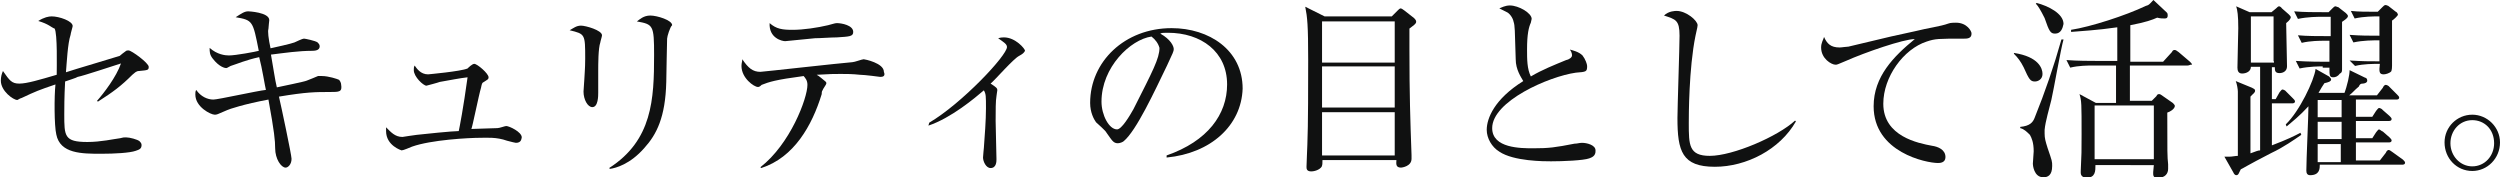
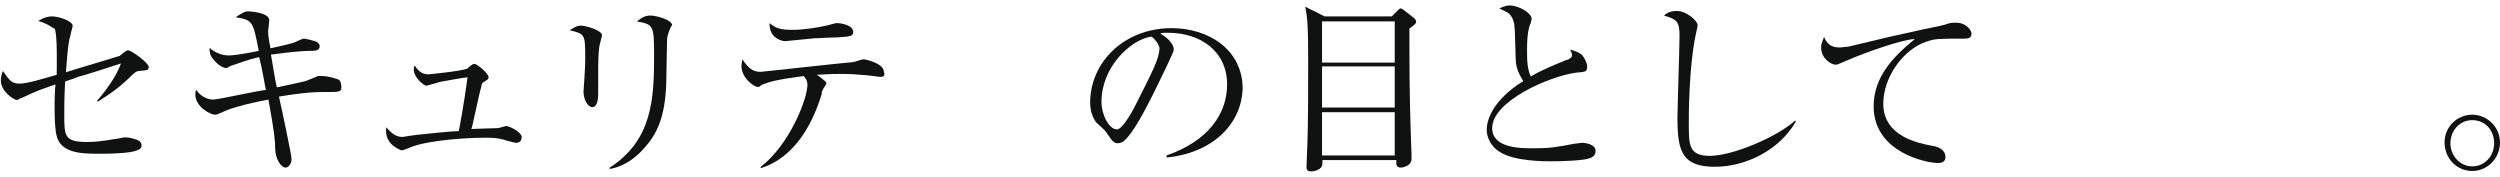
<svg xmlns="http://www.w3.org/2000/svg" version="1.1" id="レイヤー_1" x="0px" y="0px" width="595.1px" height="42.2px" viewBox="0.2 399.8 595.1 42.2" enable-background="new 0.2 399.8 595.1 42.2" xml:space="preserve">
  <g>
    <path fill="#101111" d="M33.3,416.7c-0.7,0-1.1,0.5-1.6,0.9c-2.7,2.7-4.6,4.1-8.2,6.4l-0.2-0.2c1.6-1.8,4.6-5.7,5.7-8.9   c-1.6,0.5-9.1,3-10.3,3.2c-0.2,0.2-2.5,0.9-3,1.1c-0.2,3.7-0.2,6.4-0.2,7.8c0,5.2,0,6.6,5.5,6.6c3.2,0,6.2-0.7,7.8-0.9   c0.7-0.2,0.9-0.2,1.4-0.2c0.9,0,2.7,0.5,3.2,0.9c0.2,0.2,0.5,0.5,0.5,0.9c0,0.9-0.5,1.1-1.4,1.4c-1.4,0.5-5,0.7-8.2,0.7   c-4.6,0-9.8,0-10.7-4.6c-0.5-2.1-0.5-9.1-0.2-11.9c-4.1,1.4-4.6,1.6-8,3.2c-0.7,0.2-0.9,0.5-1.1,0.5c-0.9,0-3.9-2.1-3.9-4.6   c0-0.9,0.2-1.6,0.5-2.3c1.6,2.3,2.1,3,3.9,3s4.8-0.9,8.9-2.1c0-1.8,0.2-9.8-0.5-11c-0.7-0.2-1.4-1.1-3.9-1.8   c1.4-0.9,2.5-1.1,3.2-1.1c1.8,0,5,1.1,5,2.3c0,0.2-0.5,1.8-0.5,2.1c-0.7,2.1-0.9,6.6-1.1,8.9c1.4-0.5,12.3-3.7,12.8-3.9   c0.2-0.2,1.1-0.9,1.4-1.1c0.2-0.2,0.5-0.2,0.7-0.2c0.7,0,4.8,3,4.8,3.9C35.6,416.5,35.4,416.5,33.3,416.7z" />
    <path fill="#101111" d="M78.7,421.7c-3.4,0-5.5,0-12.1,1.1c0.5,2.1,3,13.9,3,14.8c0,1.4-0.9,2.1-1.4,2.1c-1.1,0-2.5-2.1-2.5-4.6   c0-1.8-0.2-3.9-1.6-11.6c-5.9,1.1-9.4,2.3-9.8,2.5c-2.5,1.1-2.5,1.1-3,1.1c-0.9,0-4.6-1.8-4.6-4.8c0-0.5,0-0.7,0.2-1.1   c1.1,1.6,2.7,2.3,4.1,2.3c1.1,0,10.5-2.1,12.5-2.3c-0.2-0.7-0.9-5.2-1.6-7.8c-3.2,0.7-5.2,1.6-6.8,2.1c-0.9,0.5-0.9,0.5-1.1,0.5   s-1.6-0.2-3.2-2.3c-0.7-0.9-0.7-1.6-0.7-2.5c1.8,1.6,3.7,1.8,4.6,1.8c1.6,0,6.4-0.9,7.1-1.1c-1.4-7.1-1.4-7.3-5.5-8   c1.4-0.9,2.1-1.4,3-1.4c0,0,5,0.2,5,2.1c0,0.2-0.2,1.6-0.2,2.1c-0.2,0.5,0,2.3,0.5,4.6c0.9-0.2,5-1.1,5.7-1.4   c0.5-0.2,1.8-0.9,2.3-0.9c0.2,0,2.7,0.5,3.2,0.9c0.2,0.2,0.5,0.5,0.5,0.9c0,0.7-0.5,1.1-1.8,1.1c-3.2,0-6.6,0.5-9.8,0.9   c0.7,3.9,0.9,5.7,1.4,7.8c0.9-0.2,6.8-1.4,7.1-1.6c0.5-0.2,2.3-0.9,2.7-1.1c0.2,0,0.5,0,0.9,0c1.6,0,3.7,0.7,4.1,0.9   c0.2,0.2,0.5,0.7,0.5,1.1C81.7,421.7,81,421.7,78.7,421.7z" />
    <path fill="#101111" d="M123,433.8c-0.2,0-0.9-0.2-2.1-0.5c-2.5-0.9-4.8-0.7-6.2-0.7c-3,0-11.9,0.5-16.4,2.1   c-0.5,0.2-2.1,0.9-2.5,0.9c0,0-3.7-1.1-3.7-4.6c0-0.2,0-0.5,0-0.9c1.1,1.1,2.1,2.3,3.9,2.3c0,0,3.2-0.5,3.4-0.5   c1.6-0.2,8.7-0.9,10-0.9c0.2-0.9,1.1-5.5,2.1-12.8c-1.8,0.2-4.3,0.7-6.6,1.1c-0.5,0.2-3.2,0.9-3.2,0.9c-0.7,0-3-2.1-3-3.7   c0-0.5,0-0.7,0.2-1.1c0.5,0.7,1.4,2.1,3.2,2.1c0,0,7.8-0.7,9.4-1.4c0.2-0.2,1.1-1.1,1.6-1.1c0.7,0,3.4,2.3,3.4,3.2   c0,0.5-0.2,0.5-1.1,1.1c-0.5,0.2-0.5,0.5-0.7,1.4c-0.5,1.6-2.1,9.6-2.3,9.8c0.9,0,5.2-0.2,6.2-0.2c0.5,0,1.8-0.5,2.1-0.5   c0.7,0,3.7,1.4,3.7,2.7C124.3,432.9,124.3,433.8,123,433.8z" />
    <path fill="#101111" d="M143.1,409.9c-0.5,1.4-0.5,5.2-0.5,6.8c0,0.9,0,4.6,0,5.2c0,0.7,0,3.4-1.4,3.4c-1.1,0-2.1-1.8-2.1-3.7   c0-0.5,0.2-2.5,0.2-3c0-0.7,0.2-2.3,0.2-4.8c0-5.9,0-5.9-3.7-6.8c0.9-0.5,1.6-1.1,2.7-1.1s5,1.1,5,2.3   C143.5,408.5,143.1,409.7,143.1,409.9z M159,409c0,0.7-0.2,8.4-0.2,10.3c-0.2,8.4-2.3,12.5-5.2,15.7c-3.4,3.9-6.8,4.8-8.2,5   l-0.2-0.2c10.3-6.6,10.7-16.4,10.7-26.9c0-7.1-0.2-7.3-4.1-8c0.7-0.5,1.6-1.4,3.2-1.4c1.6,0,5.2,1.1,5.2,2.3   C159.7,406.2,159,408.5,159,409z" />
    <path fill="#101111" d="M209.7,418.1c0,0-3.7-0.5-4.8-0.5c-1.8-0.2-3.4-0.2-4.6-0.2c-1.4,0-2.5,0-5.7,0.2c0.5,0.2,1.8,1.4,2.1,1.6   c0.2,0.2,0.2,0.2,0.2,0.5c0,0.2-0.9,1.4-0.9,1.6c-0.2,0.2-0.2,0.7-0.2,0.9c-2.3,7.5-6.6,15.1-14.4,17.6l-0.2-0.2   c7.1-5.5,11.2-16.4,11.2-19.6c0-1.1-0.5-1.6-0.9-2.1c-6.8,0.9-8.2,1.4-10,2.1c-0.5,0.5-0.7,0.5-0.9,0.5c-0.9,0-3.9-2.1-3.9-5   c0-0.7,0.2-1.1,0.2-1.6c1.4,2.1,2.5,3,4.3,3c0.5,0,19.2-2.1,21.9-2.3c0.5,0,2.3-0.7,2.7-0.7c0.2,0,4.8,0.9,4.8,3   C211.1,418.1,210.1,418.1,209.7,418.1z M199.4,408.7c-1.4,0-3.9,0.2-5.2,0.2c-2.3,0.2-6.8,0.7-7.1,0.7c-0.7,0-3.9-0.7-3.7-4.3   c1.6,1.4,3,1.6,5.5,1.6c2.5,0,5.9-0.5,8.4-1.1c0.9-0.2,1.6-0.5,2.1-0.5c1.1,0,3.9,0.5,3.9,2.1C203.3,408.5,202.4,408.5,199.4,408.7   z" />
-     <path fill="#101111" d="M242.8,413.1c-1.4,0.7-5.7,5.7-6.8,6.6c1.4,0.9,1.6,1.1,1.6,1.6c0,0.2-0.2,1.1-0.2,1.4   c-0.2,1.1-0.2,3.4-0.2,5.9c0,1.4,0.2,7.8,0.2,9.1c0,0.5,0,2.1-1.4,2.1c-1.1,0-1.8-1.6-1.8-2.5c0-0.5,0.2-2.1,0.2-2.3   c0.2-2.7,0.5-6.6,0.5-9.4c0-3,0-3.4-0.5-4.3c-2.1,1.8-7.8,6.6-13.2,8.4l0.2-0.7c7.8-4.6,18.5-16,18.5-18c0-0.7-0.7-1.1-2.1-2.1   c0.7-0.2,1.1-0.2,1.4-0.2c2.7,0,5,2.7,5,3.2C243.9,412.4,243.7,412.6,242.8,413.1z" />
    <path fill="#101111" d="M277.9,437.3v-0.5c9.8-3.4,14.4-9.8,14.4-16.9c0-7.8-6.2-12.3-14.1-12.3c-1.1,0-1.4,0-1.8,0.2   c2.5,1.4,3.2,3,3.2,3.7c0,0.5-0.2,0.9-1.6,3.9c-3,6.2-7.3,15.5-10.3,18c-0.2,0.2-0.9,0.5-1.4,0.5c-1.1,0-1.4-0.7-2.7-2.5   c-0.2-0.5-2.1-2.1-2.5-2.5c-0.5-0.7-1.4-2.3-1.4-4.6c0-9.8,8.2-17.8,19.4-17.8c8.9,0,16.9,5.2,16.9,14.4   C295.7,429.7,288.4,436.3,277.9,437.3z M274.3,408.5c-5,0.7-11.9,7.3-11.9,15.5c0,3.2,1.8,6.6,3.7,6.6c1.1,0,3-3.2,3.9-4.8   c4.6-9.1,6.2-12.1,6.2-14.6C275.9,410.1,275.2,409.2,274.3,408.5z" />
-     <path fill="#101111" d="M331.5,403.7l1.4-1.4c0.2-0.2,0.5-0.5,0.7-0.5s0.5,0.2,0.9,0.5l2.3,1.8c0.5,0.5,0.5,0.7,0.5,0.9   c0,0.5-0.7,0.9-1.6,1.6c0,2.1,0,2.7,0,4.8c0,11,0.2,16.9,0.5,25.3c0,0,0,0.7,0,0.9c0,1.8-2.3,2.1-2.5,2.1c-1.4,0-1.1-1.1-1.1-1.8   h-17.6c0,0.9,0,1.1-0.2,1.6c-0.5,0.7-1.6,1.1-2.5,1.1c-1.1,0-1.1-0.7-1.1-1.1c0-0.9,0.2-4.6,0.2-5.2c0.2-4.3,0.2-15.5,0.2-20.1   c0-8.4-0.2-10.3-0.7-12.8l4.6,2.3C315.3,403.7,331.5,403.7,331.5,403.7z M314.9,404.9v9.8h17.3v-9.8H314.9z M314.9,415.6v9.8h17.3   v-9.8H314.9z M314.9,426.5v10.3h17.3v-10.3C332.2,426.5,314.9,426.5,314.9,426.5z" />
+     <path fill="#101111" d="M331.5,403.7l1.4-1.4c0.2-0.2,0.5-0.5,0.7-0.5s0.5,0.2,0.9,0.5l2.3,1.8c0.5,0.5,0.5,0.7,0.5,0.9   c0,0.5-0.7,0.9-1.6,1.6c0,2.1,0,2.7,0,4.8c0,11,0.2,16.9,0.5,25.3c0,0,0,0.7,0,0.9c0,1.8-2.3,2.1-2.5,2.1c-1.4,0-1.1-1.1-1.1-1.8   h-17.6c0,0.9,0,1.1-0.2,1.6c-0.5,0.7-1.6,1.1-2.5,1.1c-1.1,0-1.1-0.7-1.1-1.1c0-0.9,0.2-4.6,0.2-5.2c0.2-4.3,0.2-15.5,0.2-20.1   c0-8.4-0.2-10.3-0.7-12.8l4.6,2.3C315.3,403.7,331.5,403.7,331.5,403.7z M314.9,404.9v9.8h17.3v-9.8H314.9M314.9,415.6v9.8h17.3   v-9.8H314.9z M314.9,426.5v10.3h17.3v-10.3C332.2,426.5,314.9,426.5,314.9,426.5z" />
    <path fill="#101111" d="M378.5,437.5c-1.4,0.5-6.2,0.7-9.1,0.7c-1.6,0-8.9,0-12.3-2.3c-1.8-1.1-3-3.2-3-5.2c0-2.7,1.8-7.3,8.7-11.6   c-0.5-0.9-1.8-2.7-1.8-5.2c-0.2-7.1-0.2-8-0.5-8.9c-0.2-1.1-1.1-2.1-1.6-2.3c-1.4-0.7-1.4-0.7-1.8-0.9c0.5-0.2,1.4-0.7,2.5-0.7   c2.1,0,5.2,1.8,5.2,3.2c0,0.2-0.2,0.7-0.2,0.9c-0.5,1.1-0.9,2.7-0.9,6.4c0,2.3,0,4.6,0.9,6.4c2.7-1.6,5.5-2.7,8.4-3.9   c0.9-0.2,1.4-0.7,1.4-1.1c0-0.2,0-0.7-0.5-1.4c0.7,0.2,2.1,0.5,3,1.4c0.7,0.9,1.1,2.1,1.1,2.5c0,1.4-0.2,1.4-2.7,1.6   c-6.4,0.9-19.9,6.8-19.9,13.2c0,4.8,6.8,4.8,9.8,4.8c3.7,0,5.2-0.2,9.8-1.1c0.7,0,1.1-0.2,1.8-0.2c1.1,0,3.2,0.5,3.2,1.8   C380.1,437,379,437.3,378.5,437.5z" />
    <path fill="#101111" d="M408.4,439.5c-7.8,0-8.9-3.7-8.9-11.6c0-2.3,0.5-17.1,0.5-19.6c0-3.7-0.9-3.9-3.7-4.8   c1.1-1.1,2.7-1.1,3-1.1c2.3,0,5,2.3,5,3.4c0,0.5-0.5,2.3-0.5,2.5c-1.6,7.8-1.6,19.2-1.6,20.8c0,5.2,0,7.8,5,7.8   c5.5,0,16.2-4.6,20.3-8.4l0.2,0.2C423.9,435.4,415.9,439.5,408.4,439.5z" />
    <path fill="#101111" d="M467.7,409c-6.2,0-6.8,0-8.9,0.7c-5.5,1.8-10.3,8.4-10.3,14.8c0,7.8,8.4,9.4,11.6,10   c1.4,0.2,3.2,0.9,3.2,2.7c0,1.4-1.4,1.4-1.8,1.4c-2.7,0-15.3-2.5-15.3-13.5c0-7.1,4.8-11.9,9.8-16c-2.7,0-11.9,3.2-16.4,5.2   c-2.1,0.9-2.1,0.9-2.5,0.9c-0.9,0-3.4-1.4-3.4-4.1c0-1.1,0.5-1.8,0.7-2.5c0.7,1.6,1.6,2.5,3.7,2.5c0.5,0,1.6-0.2,2.1-0.2   c10.3-2.5,11.4-2.7,16-3.7c2.7-0.7,5.9-1.1,7.8-1.8c0.5-0.2,1.4-0.2,1.8-0.2c2.7,0,3.7,2.1,3.7,2.5C469.6,409,468.4,409,467.7,409z   " />
-     <path fill="#101111" d="M484.6,419.2c-1.1,0-1.4-0.5-2.7-3.4c-0.7-1.4-1.4-2.3-2.3-3.2v-0.2c5.9,0.9,6.8,3.7,6.8,5   S485.3,419.2,484.6,419.2z M488.5,423.6c-0.5,2.1-1.4,5-1.6,7.1c0,0.2,0,0.7,0,0.9c0,1.1,0.2,1.8,0.7,3.4c1.1,3.2,1.1,3.2,1.1,4.3   c0,2.3-1.1,2.7-2.1,2.7c-2.3,0-2.5-3-2.5-3.2c0-0.5,0.2-2.5,0.2-3c0-2.1-0.5-3.2-0.9-3.9c-0.7-0.7-1.4-1.4-2.3-1.6V430   c2.3-0.2,3-1.1,3.4-2.1c2.5-6.2,4.6-12.3,6.4-18.7h0.5C490.8,411.2,489,421.5,488.5,423.6z M489.4,407.8c-1.1,0-1.4-0.5-2.5-3.7   c-0.9-1.8-1.6-3-2.1-3.4l0.2-0.2c2.7,0.7,6.4,2.5,6.4,5C491.2,406.5,490.8,407.8,489.4,407.8z M520.9,415.4h-13.7v8.4h5.2l1.1-1.1   c0.2-0.5,0.5-0.5,0.7-0.5c0.2,0,0.5,0.2,0.9,0.5l2.3,1.6c0.2,0.2,0.5,0.5,0.5,0.7c0,0.7-1.1,1.4-1.8,1.6c0,9.8,0,10.3,0.2,12.3   c0,0.5,0,0.9,0,1.1c0,1.1-0.7,2.1-2.3,2.1c-1.4,0-1.4-0.2-1.1-3H499c0,1.4,0,3-2.1,3c-1.1,0-1.4-0.7-1.4-1.1v-0.5   c0.2-4.1,0.2-4.6,0.2-8.7c0-7.3,0-8-0.5-9.6l3.9,2.1h4.8v-8.9h-5.7c-0.9,0-3.2,0-5.2,0.5l-0.9-1.8c2.7,0.2,5.7,0.2,7.1,0.2h5v-8   c-4.8,0.7-8.7,0.9-11,1.1v-0.5c4.6-0.7,13-3.4,17.8-5.7c0.7-0.2,0.7-0.2,1.8-1.4l3.2,3c0.2,0.2,0.2,0.5,0.2,0.7   c0,0.5-0.2,0.7-0.7,0.7c-0.5,0-1.1,0-1.8-0.2c-1.1,0.5-2.7,1.1-6.4,1.8v8.7h7.8l2.1-2.3c0.2-0.5,0.5-0.5,0.7-0.5   c0.2,0,0.5,0.2,0.9,0.5l2.7,2.3c0.2,0.2,0.5,0.5,0.5,0.7C521.6,415.1,521.4,415.4,520.9,415.4z M512.9,424.9h-14.1v12.8h14.1V424.9   z" />
-     <path fill="#101111" d="M541,415.6v7.8h0.9l0.9-1.6c0.2-0.2,0.5-0.7,0.7-0.7c0.2,0,0.7,0.2,0.9,0.5l1.6,1.6   c0.2,0.2,0.5,0.5,0.5,0.7c0,0.5-0.5,0.5-0.7,0.5H541v10c3.7-1.4,5.5-2.3,6.8-3l0.2,0.5c-1.6,1.1-4.3,3-7.1,4.3   c-6.2,3.2-6.8,3.7-7.3,3.9c-0.5,0.9-0.5,1.4-1.1,1.4c-0.2,0-0.5-0.2-0.7-0.7l-2.1-3.7c0.5,0,0.7,0,1.1,0c0.7,0,1.6-0.2,2.1-0.2   c0-12.3,0-13.5,0-15.3c0-0.5-0.2-1.8-0.5-2.5l3.9,1.6c0.2,0.2,0.7,0.2,0.7,0.7s-0.5,0.7-1.1,1.4v13.5c1.4-0.5,1.8-0.7,2.3-0.7   v-19.9H536c0,1.1-1.1,1.6-2.1,1.6c-0.9,0-1.1-0.7-1.1-1.4c0-1.6,0.2-8,0.2-9.4c0-3-0.2-4.3-0.5-5.2l3.2,1.4h5.2l1.1-0.9   c0.2-0.2,0.5-0.5,0.7-0.5c0.2,0,0.5,0.2,0.7,0.5l1.6,1.4c0.2,0.2,0.5,0.5,0.5,0.7c0,0.2-0.2,0.7-1.1,1.4c0,1.6,0.2,8.7,0.2,10.3   c0,1.1-0.9,1.6-1.8,1.6c-1.1,0-1.1-0.7-1.1-1.4H541z M541.4,414.4v-10.7H536v11h5.5V414.4z M558.1,422.4c0.9-2.3,1.4-4.8,1.4-5.9   l3.7,1.8c0.2,0,0.5,0.2,0.5,0.7s-0.7,0.7-1.1,0.7c-0.5,0-0.7,0.2-0.9,0.7c-1.1,0.9-1.4,1.4-2.3,2.1h6.6l1.4-1.8   c0.2-0.5,0.5-0.7,0.7-0.7c0.2,0,0.7,0.2,0.9,0.5l1.8,1.8c0.2,0.2,0.5,0.5,0.5,0.7c0,0.5-0.5,0.5-0.7,0.5h-9.6v4.1h3.9l0.9-1.4   c0.2-0.2,0.5-0.7,0.7-0.7c0.2,0,0.7,0.2,0.9,0.5l1.6,1.4c0.2,0.2,0.5,0.5,0.5,0.7c0,0.5-0.5,0.5-0.7,0.5h-7.8v4.1h3.9l0.9-1.4   c0.2-0.2,0.5-0.7,0.7-0.7c0.2,0,0.7,0.5,0.9,0.5l1.6,1.4c0.2,0.2,0.5,0.5,0.5,0.7c0,0.5-0.5,0.5-0.7,0.5h-7.8v4.3h5.7l1.4-1.8   c0.2-0.5,0.5-0.7,0.7-0.7c0.2,0,0.5,0.2,0.9,0.5l2.5,1.8c0.2,0.2,0.5,0.5,0.5,0.7c0,0.5-0.5,0.5-0.7,0.5h-19.6c0,0.9,0,2.5-2.3,2.5   c-0.7,0-0.9-0.5-0.9-1.1c0-2.5,0.5-13,0.5-15.3c-2.1,2.3-3.9,3.7-5.2,4.8l-0.2-0.5c3.2-3,6.8-10.5,7.1-13.2l3.2,1.8   c0.2,0.2,0.5,0.5,0.5,0.7c0,0.5-0.7,0.7-1.6,0.9c-0.5,0.7-0.7,1.1-1.4,2.3h6.4V422.4z M553.1,415.6c-0.7,0-3.2,0-5.5,0.5l-0.9-1.8   c3,0.2,6.2,0.2,7.1,0.2h0.9v-5h-1.4c-0.7,0-3.2,0-5.2,0.5l-0.9-1.8c2.3,0.2,4.6,0.2,7.1,0.2h0.7c0-0.7,0-3.9,0-4.6h-2.3   c-0.7,0-3.2,0-5.5,0.5l-0.9-1.8c2.3,0.2,4.8,0.2,7.1,0.2h1.1l0.9-0.9c0.2-0.2,0.5-0.5,0.7-0.5c0.2,0,0.5,0.2,0.7,0.2l1.8,1.4   c0.2,0.2,0.5,0.5,0.5,0.7c0,0.5-0.7,0.9-1.4,1.4c0,0.9,0,10.5,0,11.2c0,0.5,0,0.9-0.5,1.1c-0.5,0.7-1.1,0.9-1.6,0.9   c-0.9,0-0.9-0.5-0.9-2.3h-1.6V415.6z M551.9,423.6v4.1h5.7v-4.1H551.9z M551.9,428.8v4.1h5.7v-4.1H551.9z M551.9,434.1v4.3h5.5   v-4.3H551.9z M559.5,414.2c3.2,0.2,4.6,0.2,7.1,0.2c0-1.8,0-3.4,0-5c-1.6,0-3.9,0-6.2,0.5l-0.9-1.8c2.7,0.2,4.6,0.2,7.1,0.2v-4.6   c-1.4,0-3.7,0-5.9,0.5l-0.9-1.8c1.8,0.2,3.7,0.2,6.4,0.2l1.1-1.1c0.2-0.2,0.5-0.5,0.7-0.5c0.2,0,0.2,0,0.7,0.2l1.8,1.4   c0.2,0,0.5,0.5,0.5,0.7c0,0.2-0.9,1.1-1.4,1.4c0,2.1,0,8.9,0,10.7c0,1.1-0.2,1.4-0.2,1.4c-0.5,0.5-1.4,0.7-1.8,0.7   c-1.1,0-1.1-0.7-0.9-2.5c-1.6,0-3.9,0-5.9,0.5L559.5,414.2z" />
    <path fill="#101111" d="M588.7,440.5c-3.7,0-6.6-3-6.6-6.8c0-3.7,3-6.6,6.6-6.6s6.6,3,6.6,6.6C595.3,437.5,592.3,440.5,588.7,440.5   z M588.7,428.4c-3,0-5.2,2.5-5.2,5.5c0,3,2.3,5.5,5.2,5.5c3,0,5.2-2.5,5.2-5.5C593.9,430.6,591.6,428.4,588.7,428.4z" />
  </g>
</svg>